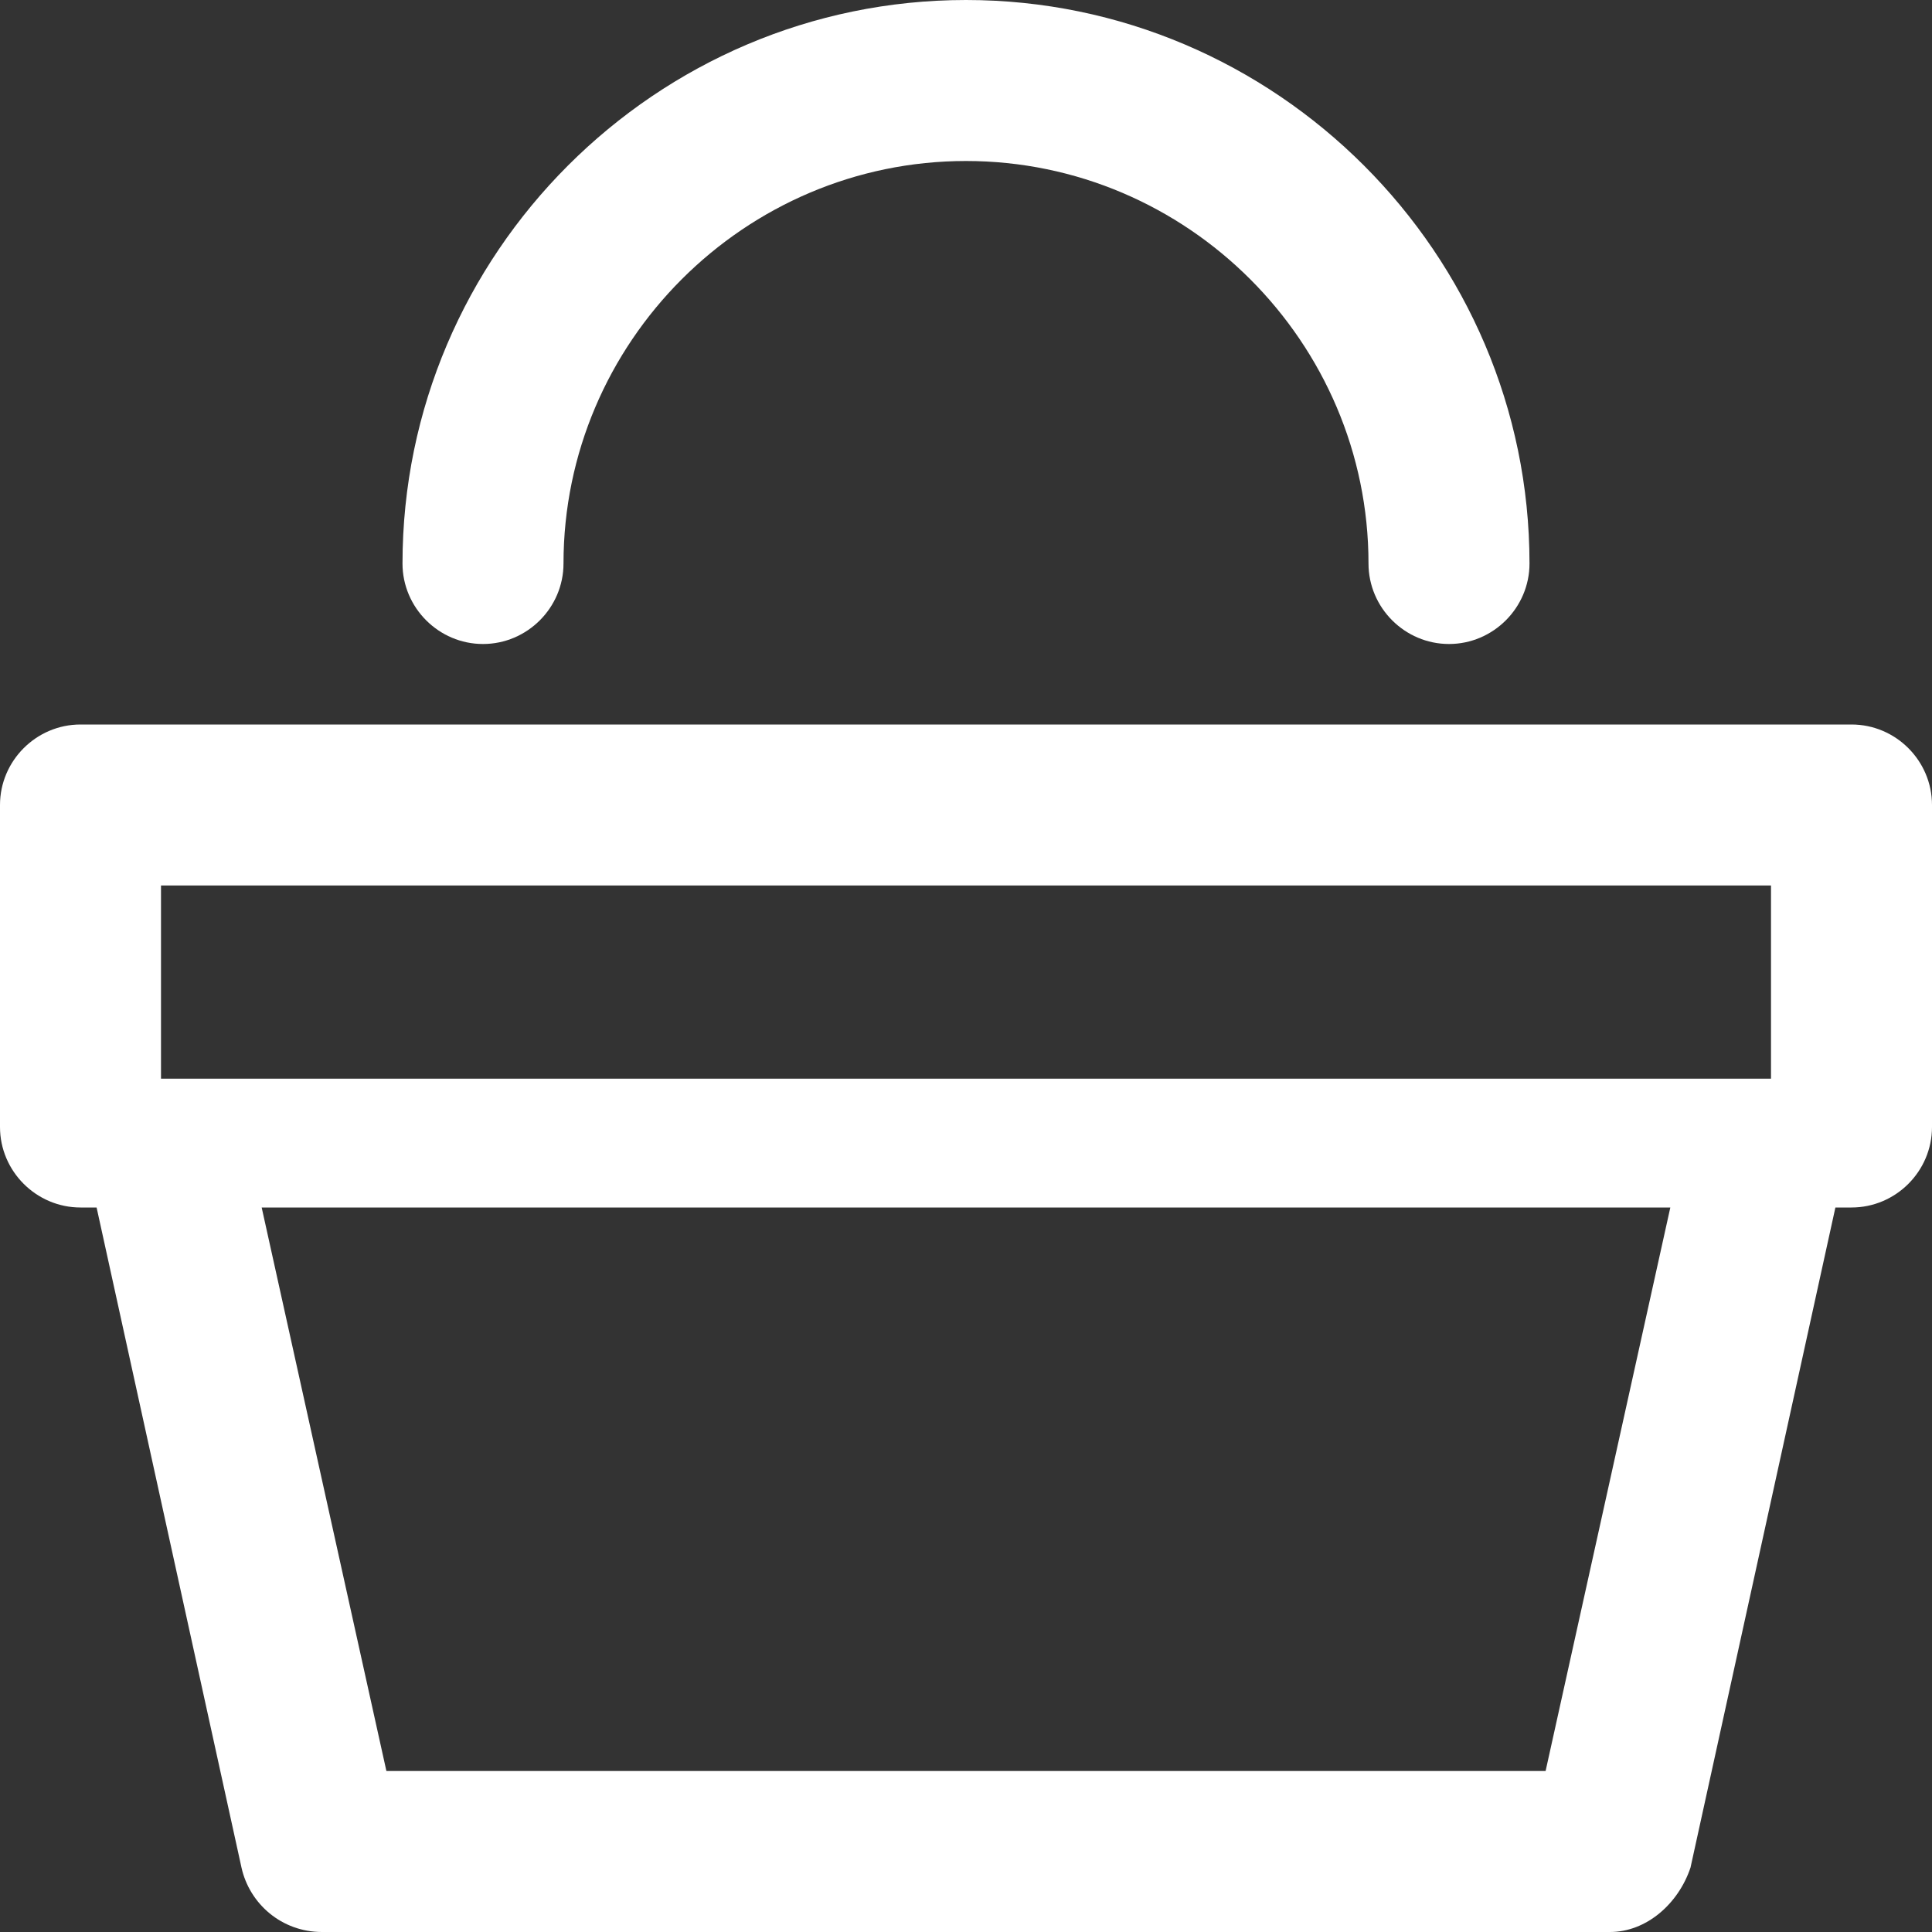
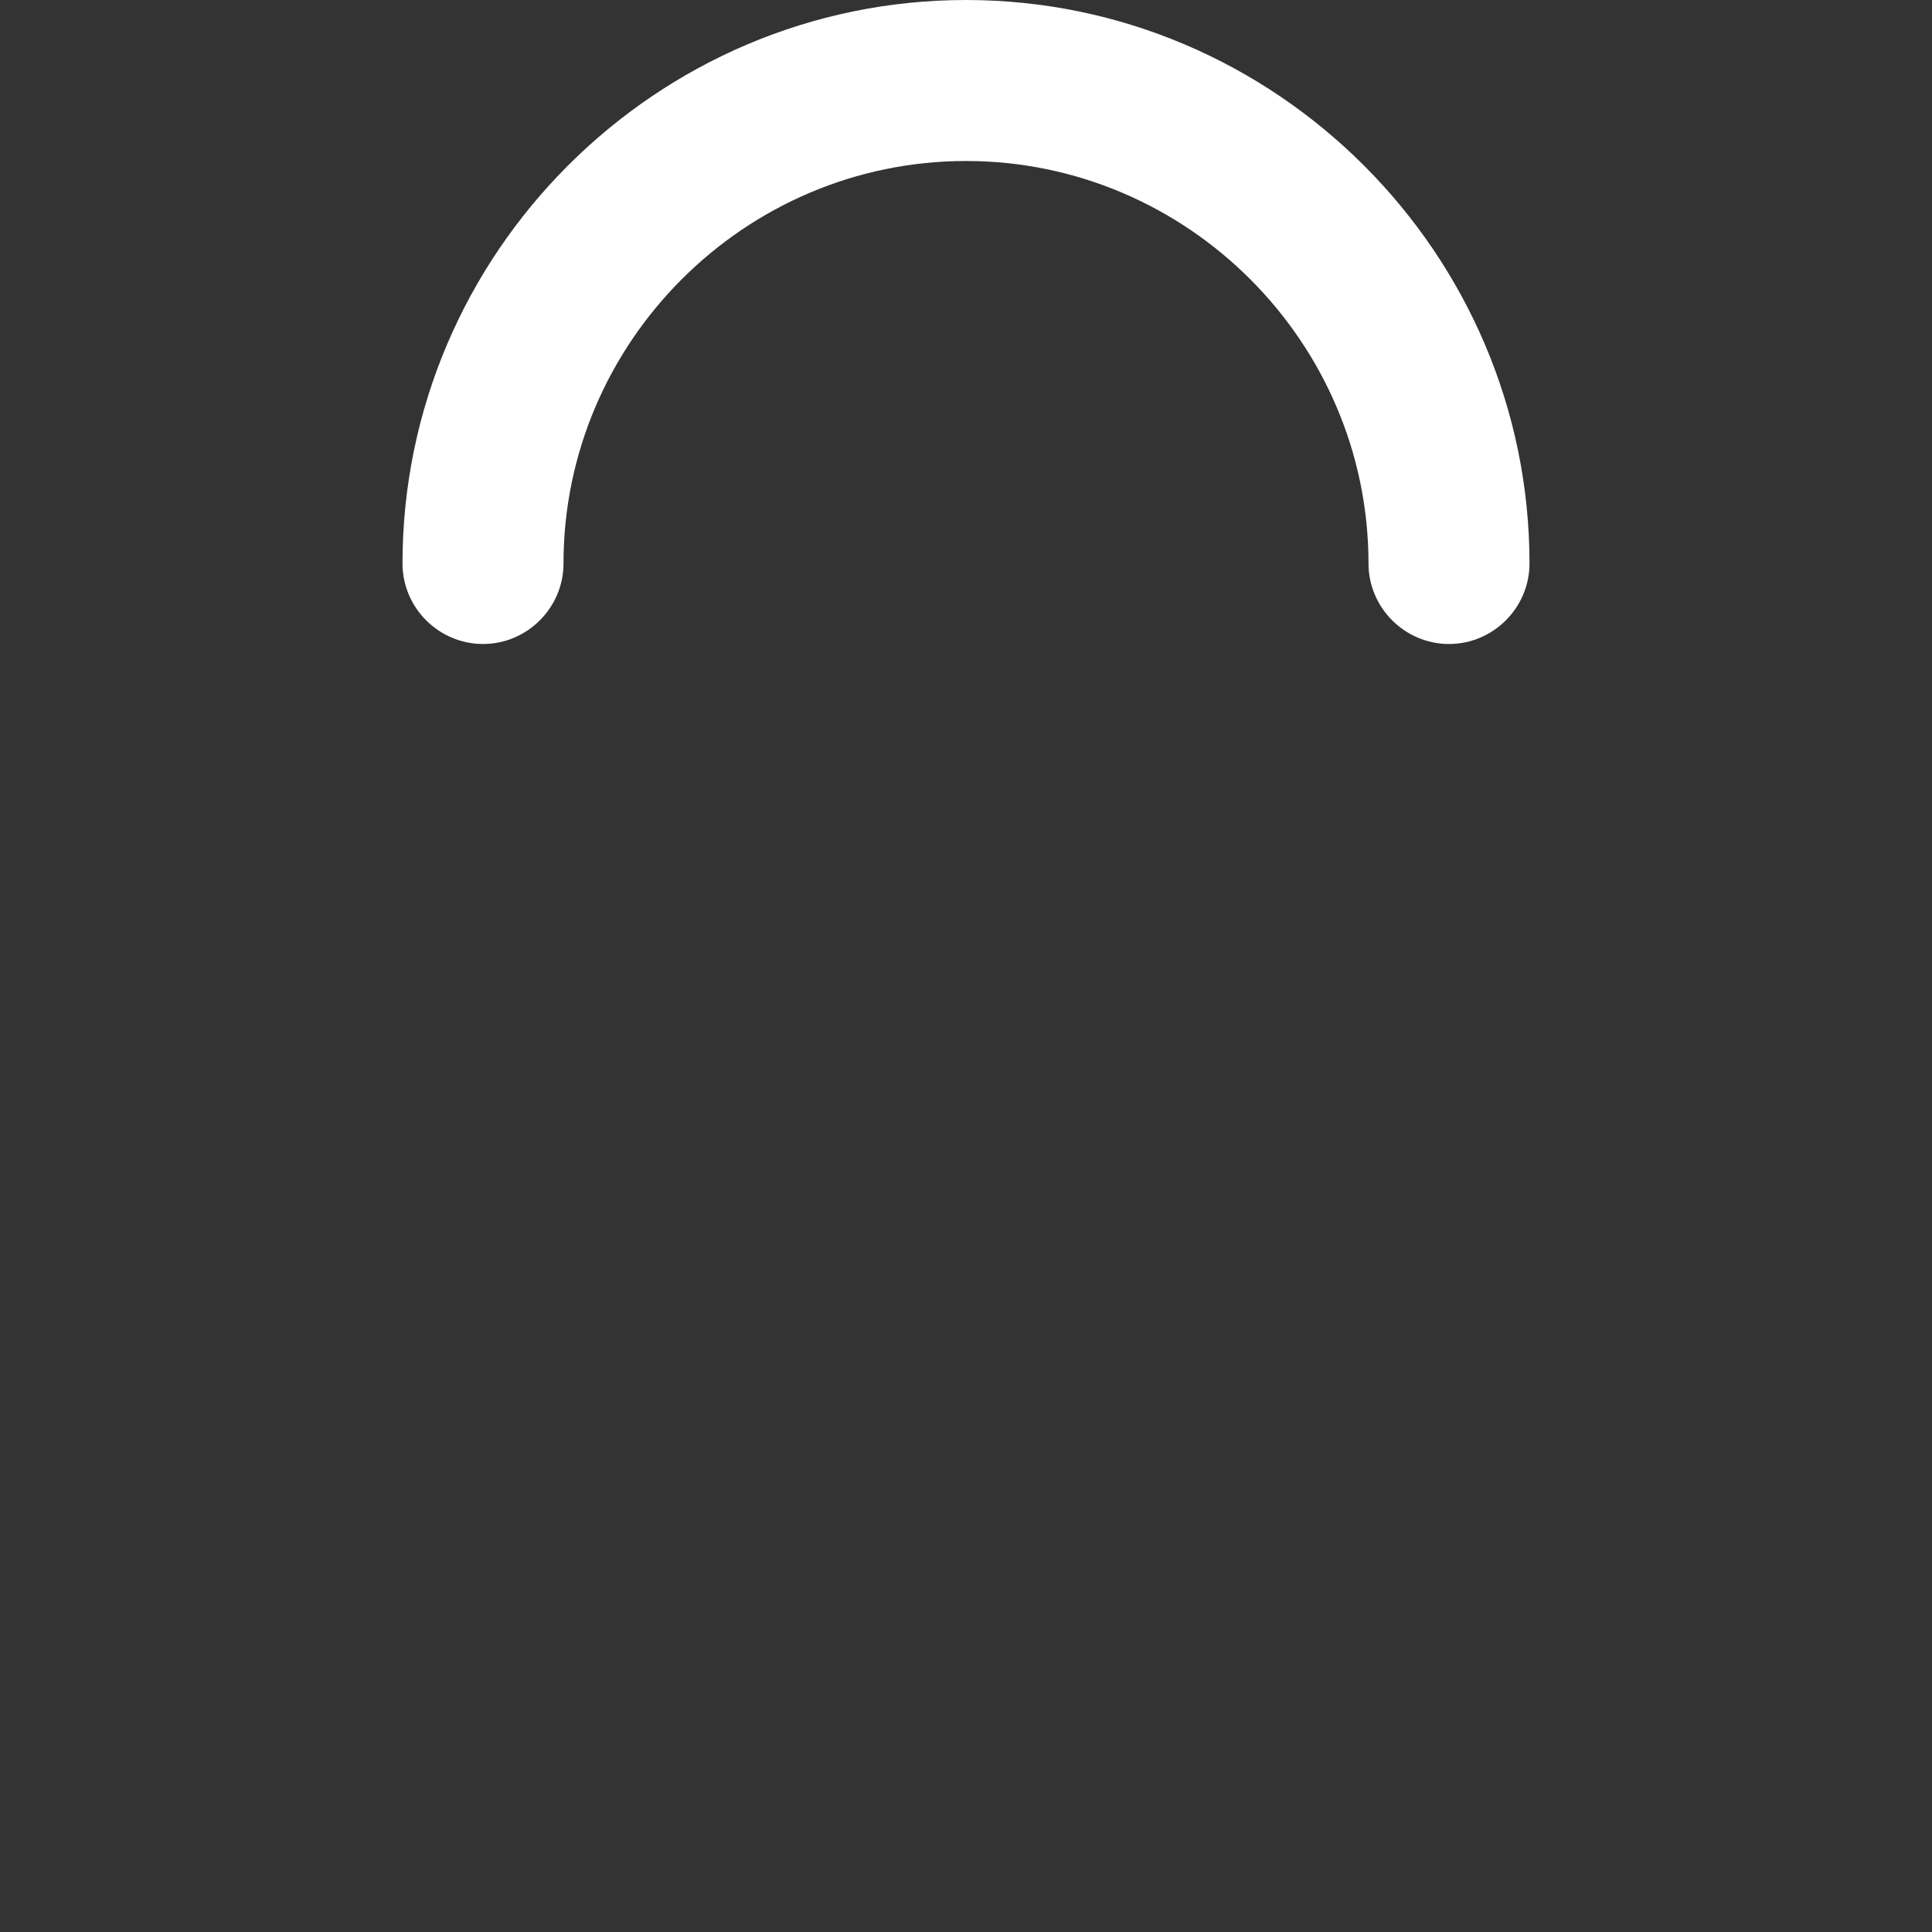
<svg xmlns="http://www.w3.org/2000/svg" width="18" height="18" viewBox="0 0 18 18" fill="none">
  <rect x="0" y="0" width="18" height="18" fill="#333333" stroke="none" />
-   <path fill-rule="evenodd" clip-rule="evenodd" d="M17.25 6.75H0.75C0.338 6.75 0 7.088 0 7.5V10.5C0 10.912 0.338 11.25 0.75 11.25H0.9L2.25 17.4C2.325 17.738 2.625 18 3 18H15C15.338 18 15.637 17.738 15.75 17.4L17.1 11.25H17.25C17.663 11.25 18 10.912 18 10.5V7.5C18 7.088 17.663 6.75 17.25 6.75ZM1.5 8.25H16.5V10.05H1.5V8.25ZM3.6 16.5H14.4L15.562 11.25H2.438L3.6 16.5Z" fill="white" />
  <path d="M4.5 6C4.912 6 5.25 5.662 5.25 5.25C5.25 3.188 6.938 1.5 9 1.5C11.062 1.5 12.75 3.188 12.75 5.25C12.75 5.662 13.088 6 13.5 6C13.912 6 14.25 5.662 14.25 5.25C14.25 2.362 11.887 0 9 0C6.112 0 3.75 2.362 3.75 5.25C3.75 5.662 4.088 6 4.5 6Z" fill="white" />
</svg>